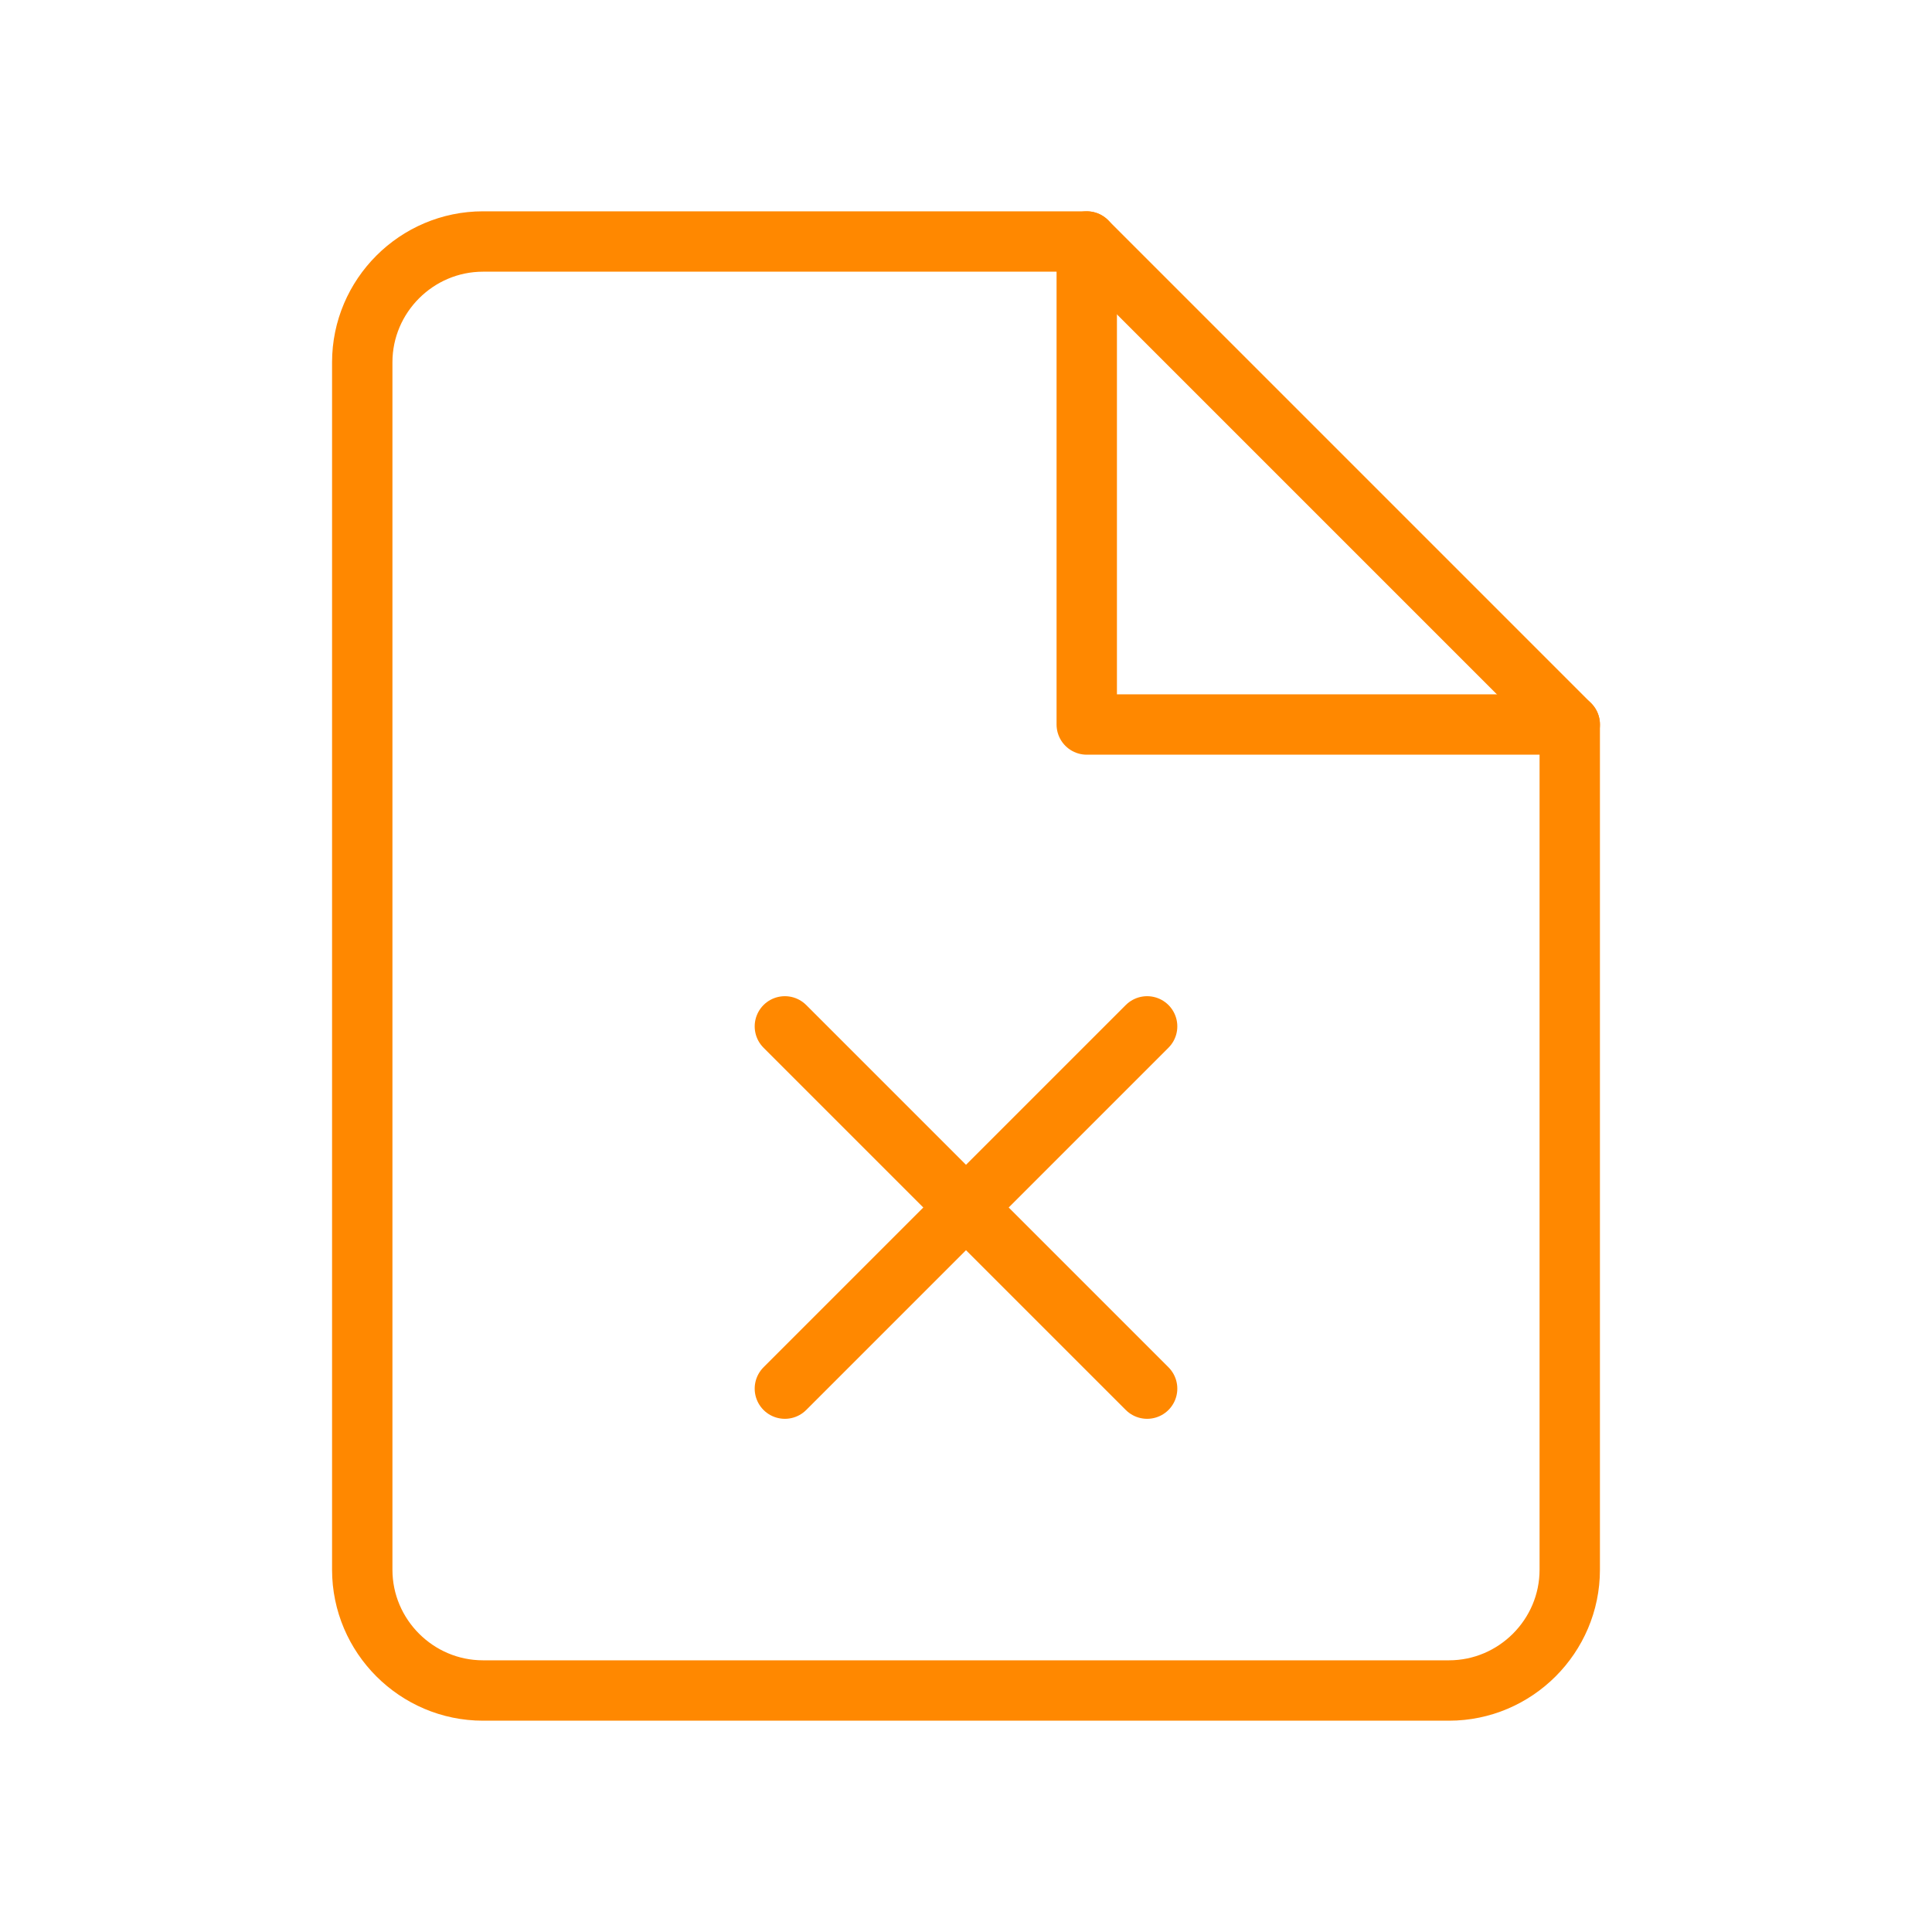
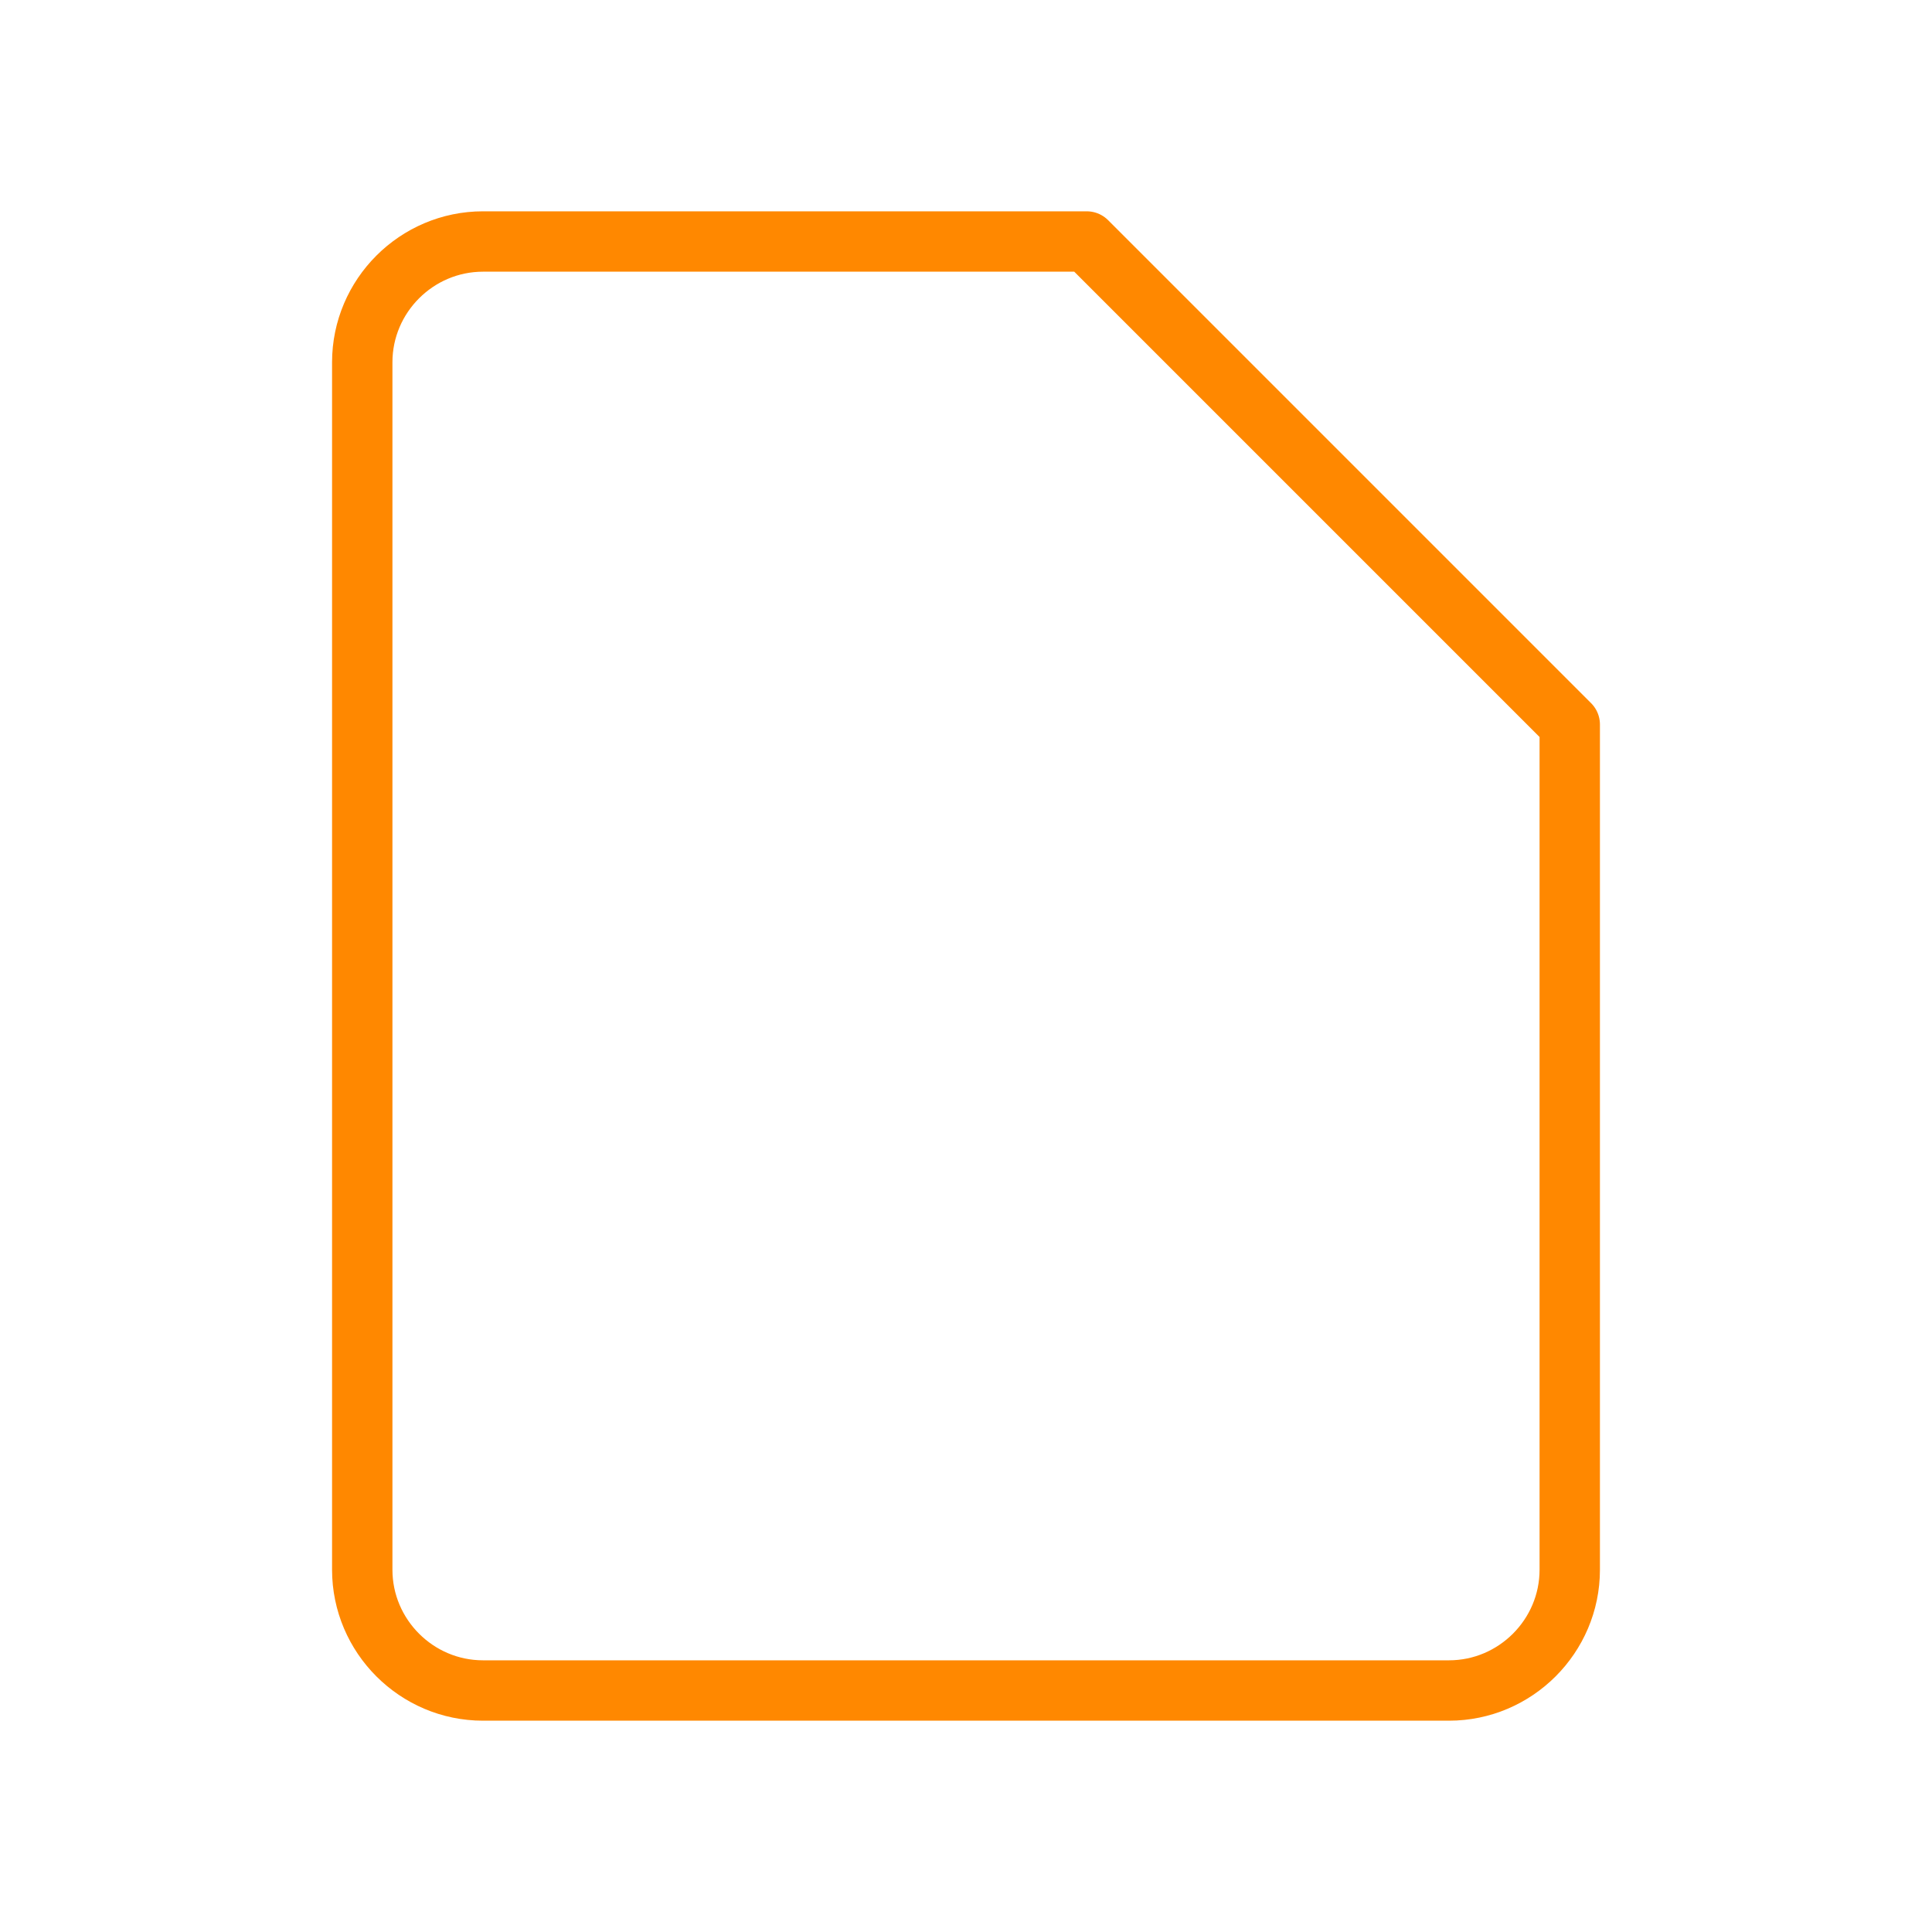
<svg xmlns="http://www.w3.org/2000/svg" viewBox="0 0 64 64" fill="none">
  <defs>
    <filter id="neon-glow" x="-50%" y="-50%" width="200%" height="200%">
      <feGaussianBlur in="SourceGraphic" stdDeviation="3" result="blur" />
      <feMerge>
        <feMergeNode in="blur" />
        <feMergeNode in="SourceGraphic" />
      </feMerge>
    </filter>
  </defs>
  <path d="M36 8H16C13.8 8 12 9.8 12 12V52C12 54.2 13.8 56 16 56H48C50.2 56 52 54.2 52 52V24L36 8Z" stroke="#ff8800" stroke-width="2" stroke-linecap="round" stroke-linejoin="round" filter="url(#neon-glow)" />
-   <path d="M36 8V24H52M26 34L38 46M38 34L26 46" stroke="#ff8800" stroke-width="2" stroke-linecap="round" stroke-linejoin="round" filter="url(#neon-glow)" />
</svg>